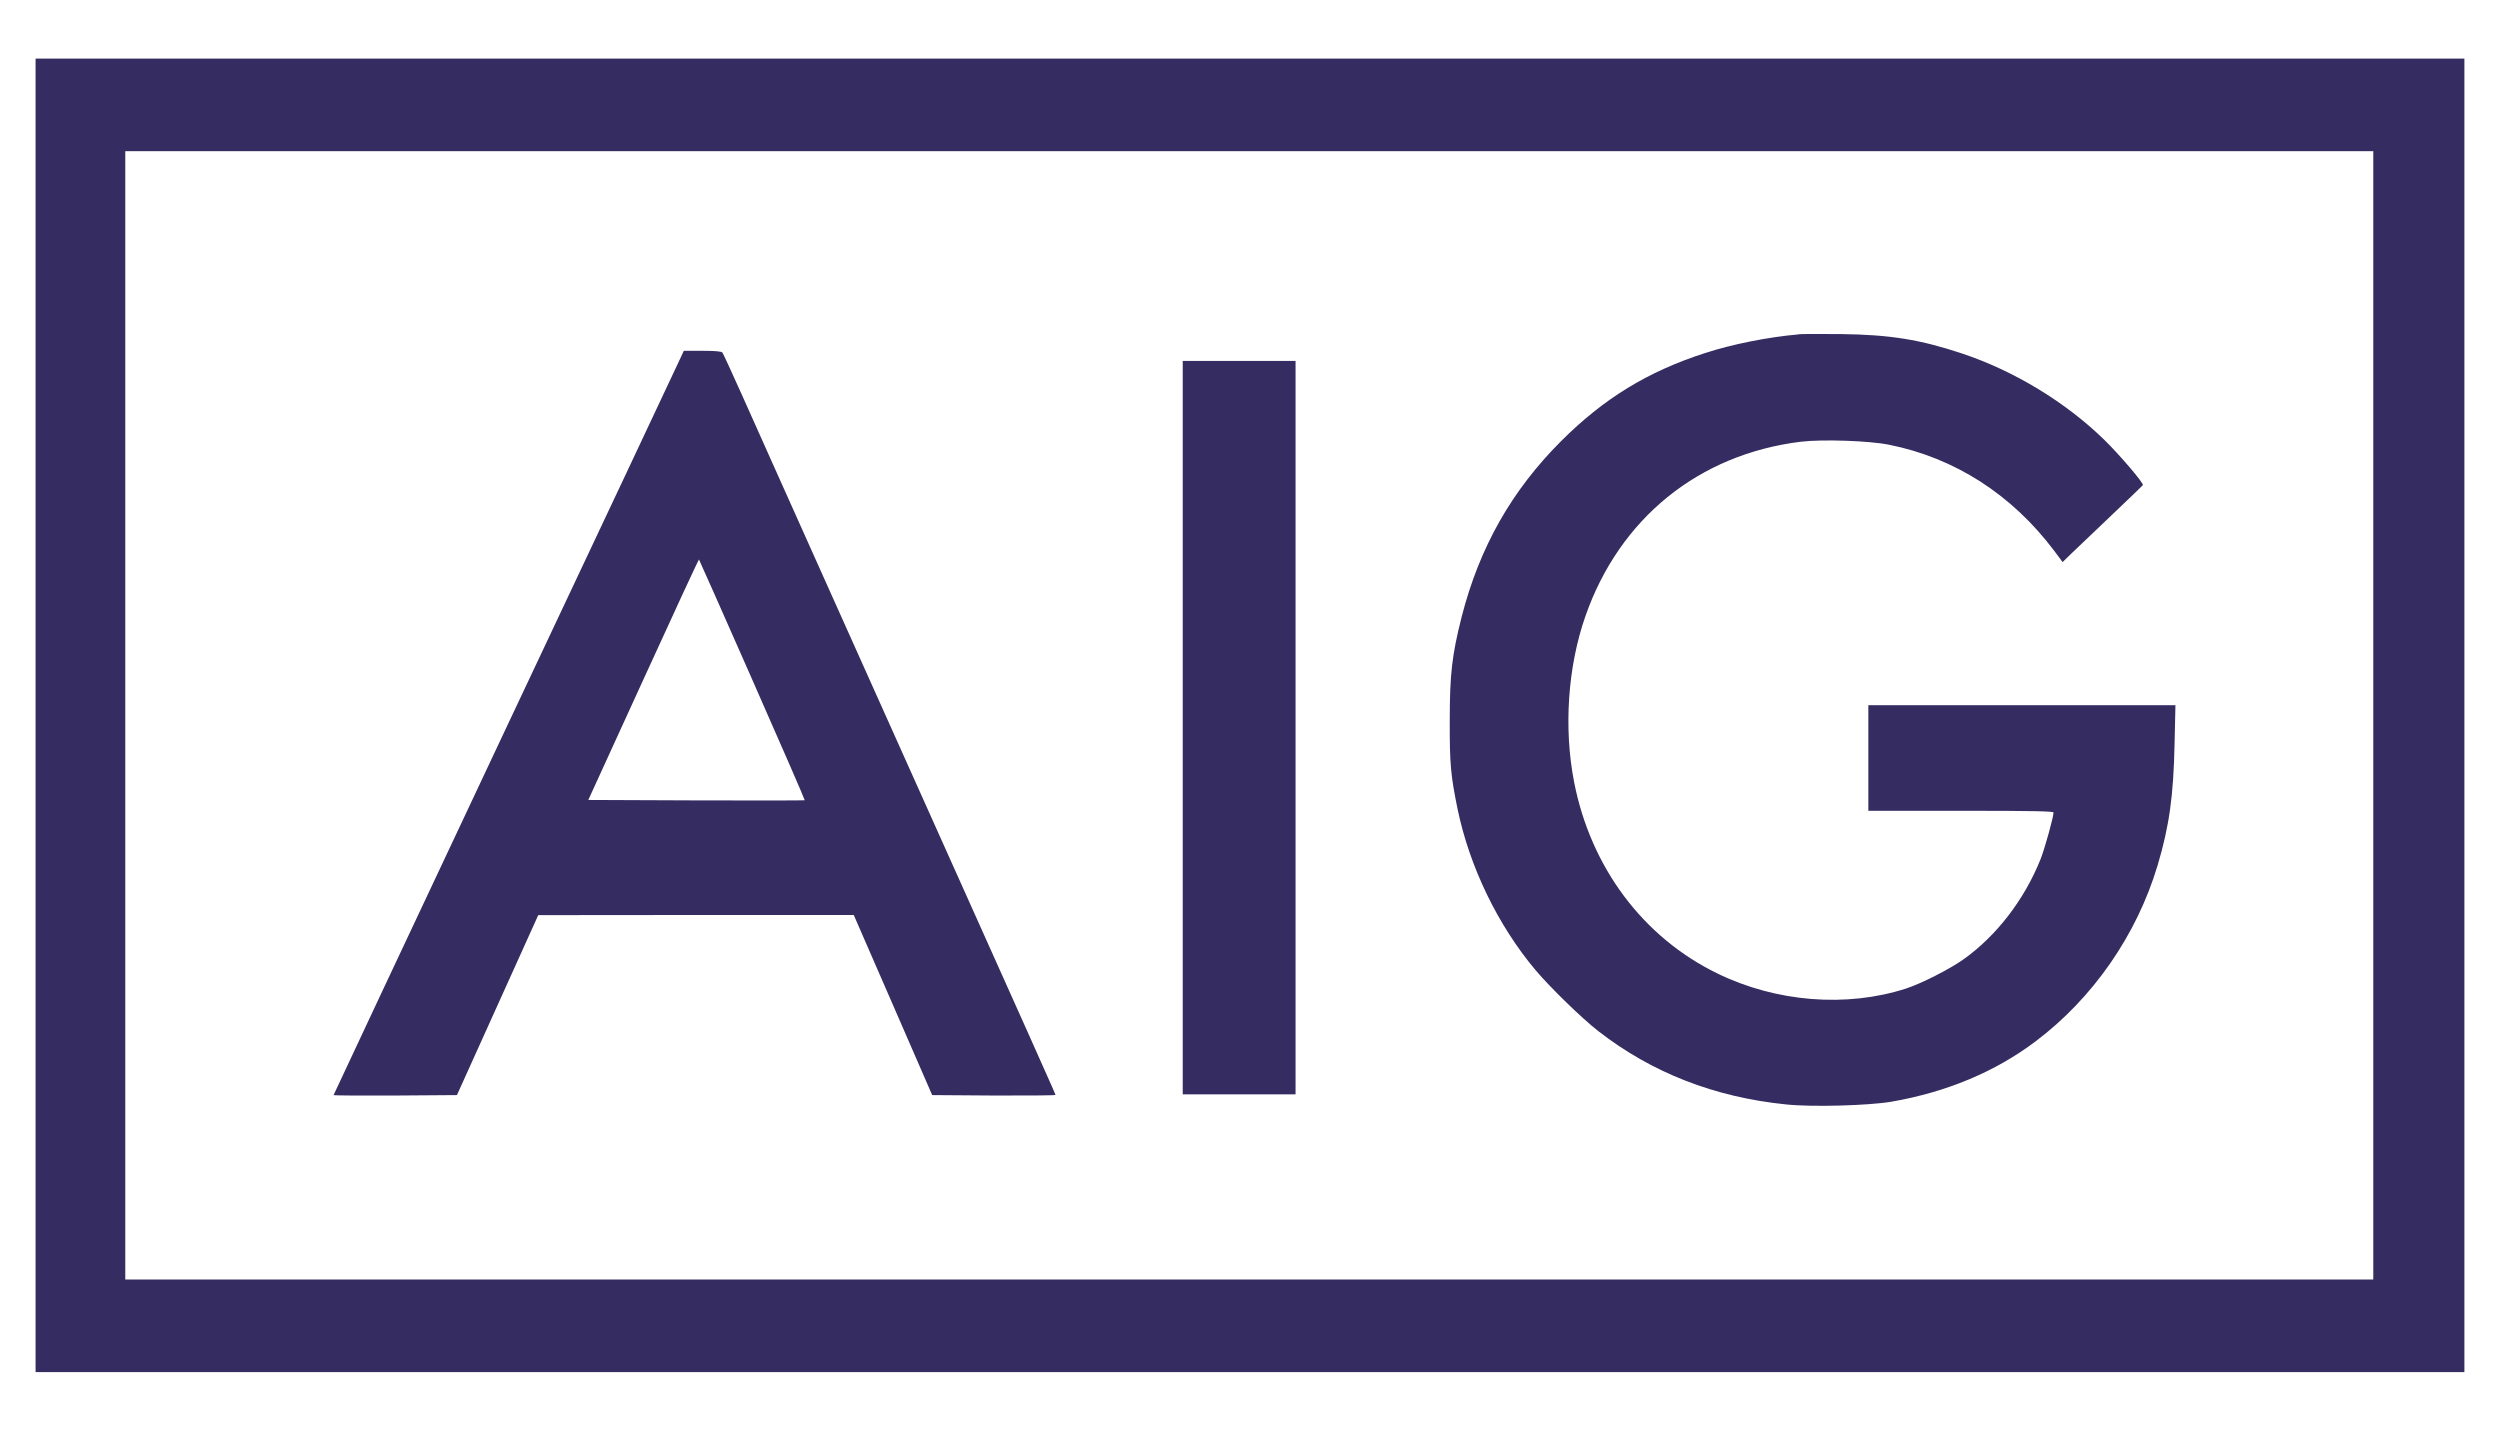
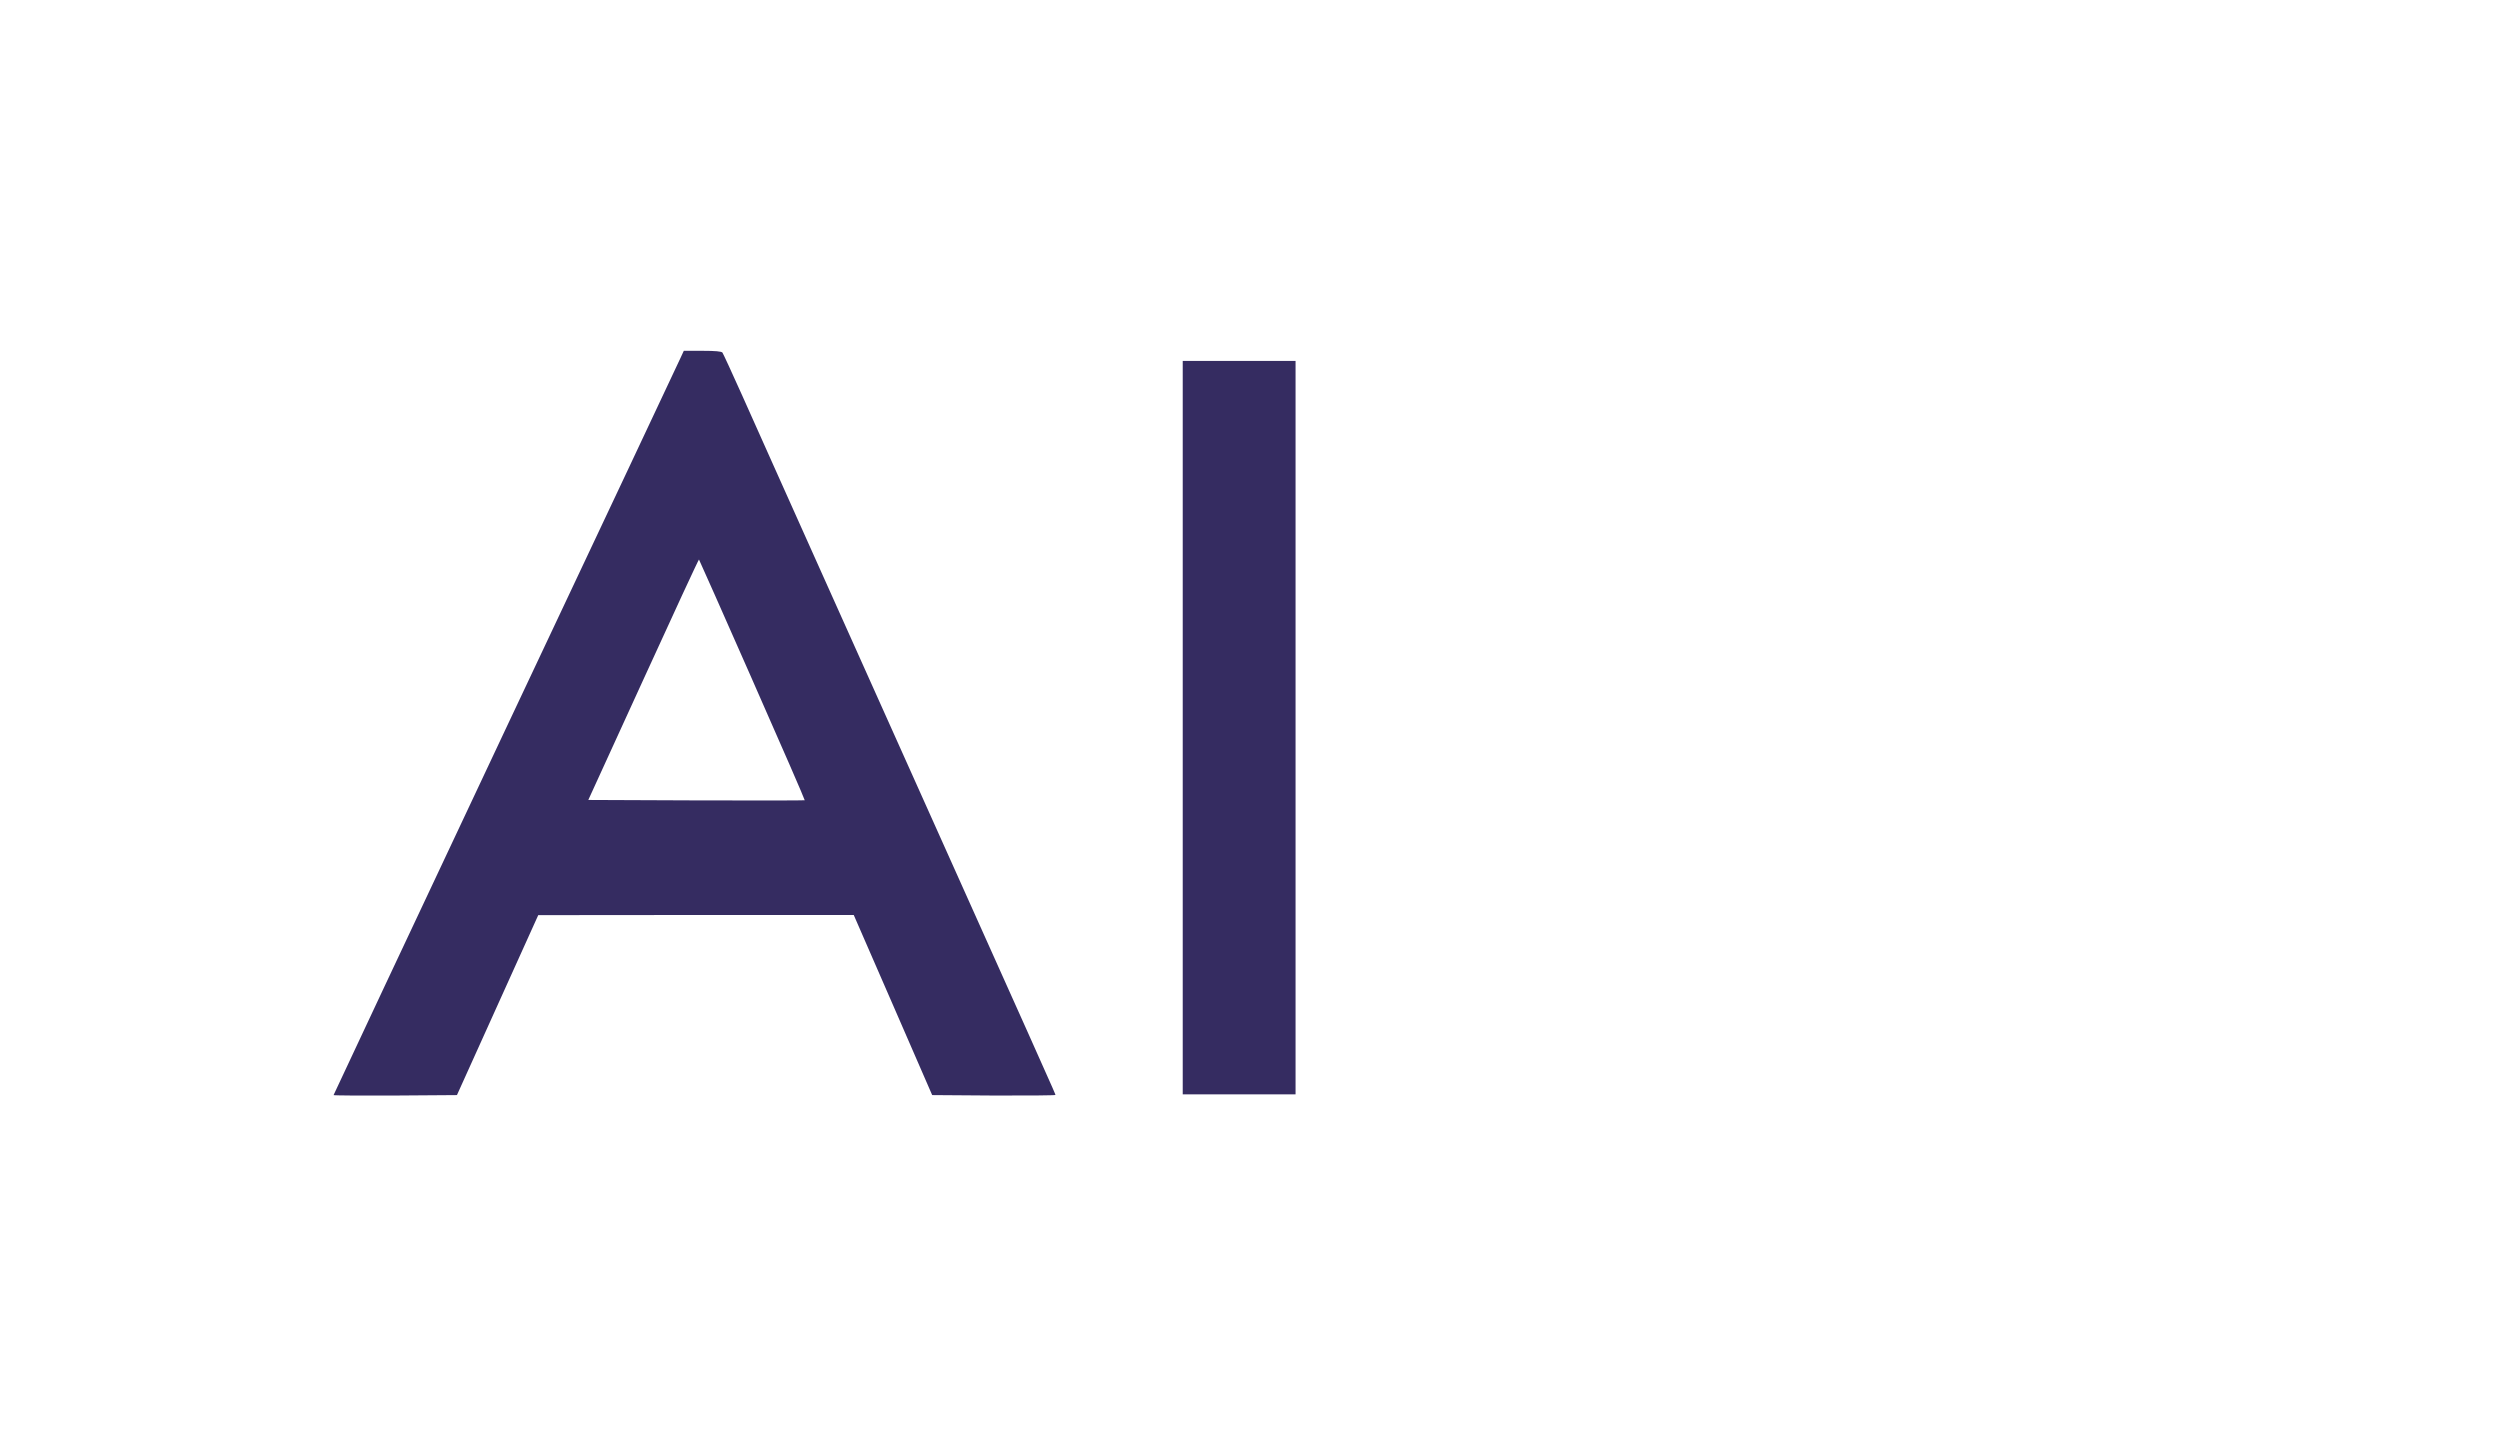
<svg xmlns="http://www.w3.org/2000/svg" id="Capa_1" viewBox="0 0 1080 618.06">
  <defs>
    <style>.cls-1{fill:#352c61;}</style>
  </defs>
  <g id="g6">
-     <path id="path8" class="cls-1" d="M15.37,309.03v283.72h1049.25V25.31H15.37v283.72ZM1025.26,309.03v243.72H54.12V65.31h971.14v243.72Z" />
-     <path id="path10" class="cls-1" d="M777.16,144.43c-13.44,1.19-28.75,4.25-40.5,8.06-24.81,8-43.81,19.62-62.31,38.12-21.37,21.37-35.18,45.81-42.87,75.68-4.25,16.81-5.19,24.87-5.19,45.24-.06,18.5.44,23.56,3.37,37.93,5.19,25,17.37,50.18,33.62,69.55,6.37,7.56,20.12,20.94,27.18,26.43,23.06,17.94,50.18,28.56,81.18,31.68,11.19,1.19,35.62.5,45.49-1.19,23.75-4.12,44.74-12.87,62.24-26.06,24.81-18.69,43.74-45.99,52.74-76.12,5-16.81,6.87-30,7.31-52.74l.37-16.37h-132.67v45.62h40c31.56,0,40,.19,40,.75,0,1.94-3.81,15.62-5.56,20.06-7,17.56-19.12,33.31-33.5,43.49-6.06,4.25-18.12,10.37-24.68,12.5-25.75,8.31-56.12,5.87-81.55-6.56-32.06-15.62-54.62-45.81-61.81-82.62-4.56-23.37-2.75-49.87,4.87-71.68,14.75-42.25,48.93-69.93,93.05-75.37,9.25-1.12,29.62-.44,38.18,1.31,28.37,5.69,52.93,21.44,71.3,45.81l3.62,4.87,4.44-4.31c2.44-2.31,10.19-9.75,17.25-16.44,7.06-6.69,12.87-12.31,13-12.5.37-.87-10.06-13.12-16.81-19.69-16.62-16.19-38.87-29.68-61.18-37.12-18.12-6.06-31.25-8.19-52.49-8.44-8.44-.06-16.56-.06-18.12.06Z" />
    <path id="path12" class="cls-1" d="M293.9,154.8c-.81,1.81-34.87,74.12-75.68,160.61-40.75,86.55-74.12,157.48-74.12,157.67s12,.25,26.68.19l26.62-.19,17.56-38.87,17.56-38.87,68.12-.06h68.18l16.94,38.87,16.94,38.93,26.62.19c14.62.06,26.62-.06,26.62-.25,0-.5,2,3.94-101.55-226.79-14.31-32-29.62-65.99-33.87-75.62-4.31-9.62-8.12-17.87-8.44-18.31-.5-.5-3-.75-8.62-.75h-8.06l-1.5,3.25ZM325.02,293.72c12.56,28.43,22.75,51.87,22.62,51.99s-21.25.12-46.87.06l-46.62-.19,23.81-52.06c13.06-28.62,23.87-51.93,24-51.81s10.5,23.5,23.06,51.99Z" />
    <path id="path14" class="cls-1" d="M510.94,314.34v158.42h48.74V155.92h-48.74v158.42Z" />
  </g>
</svg>